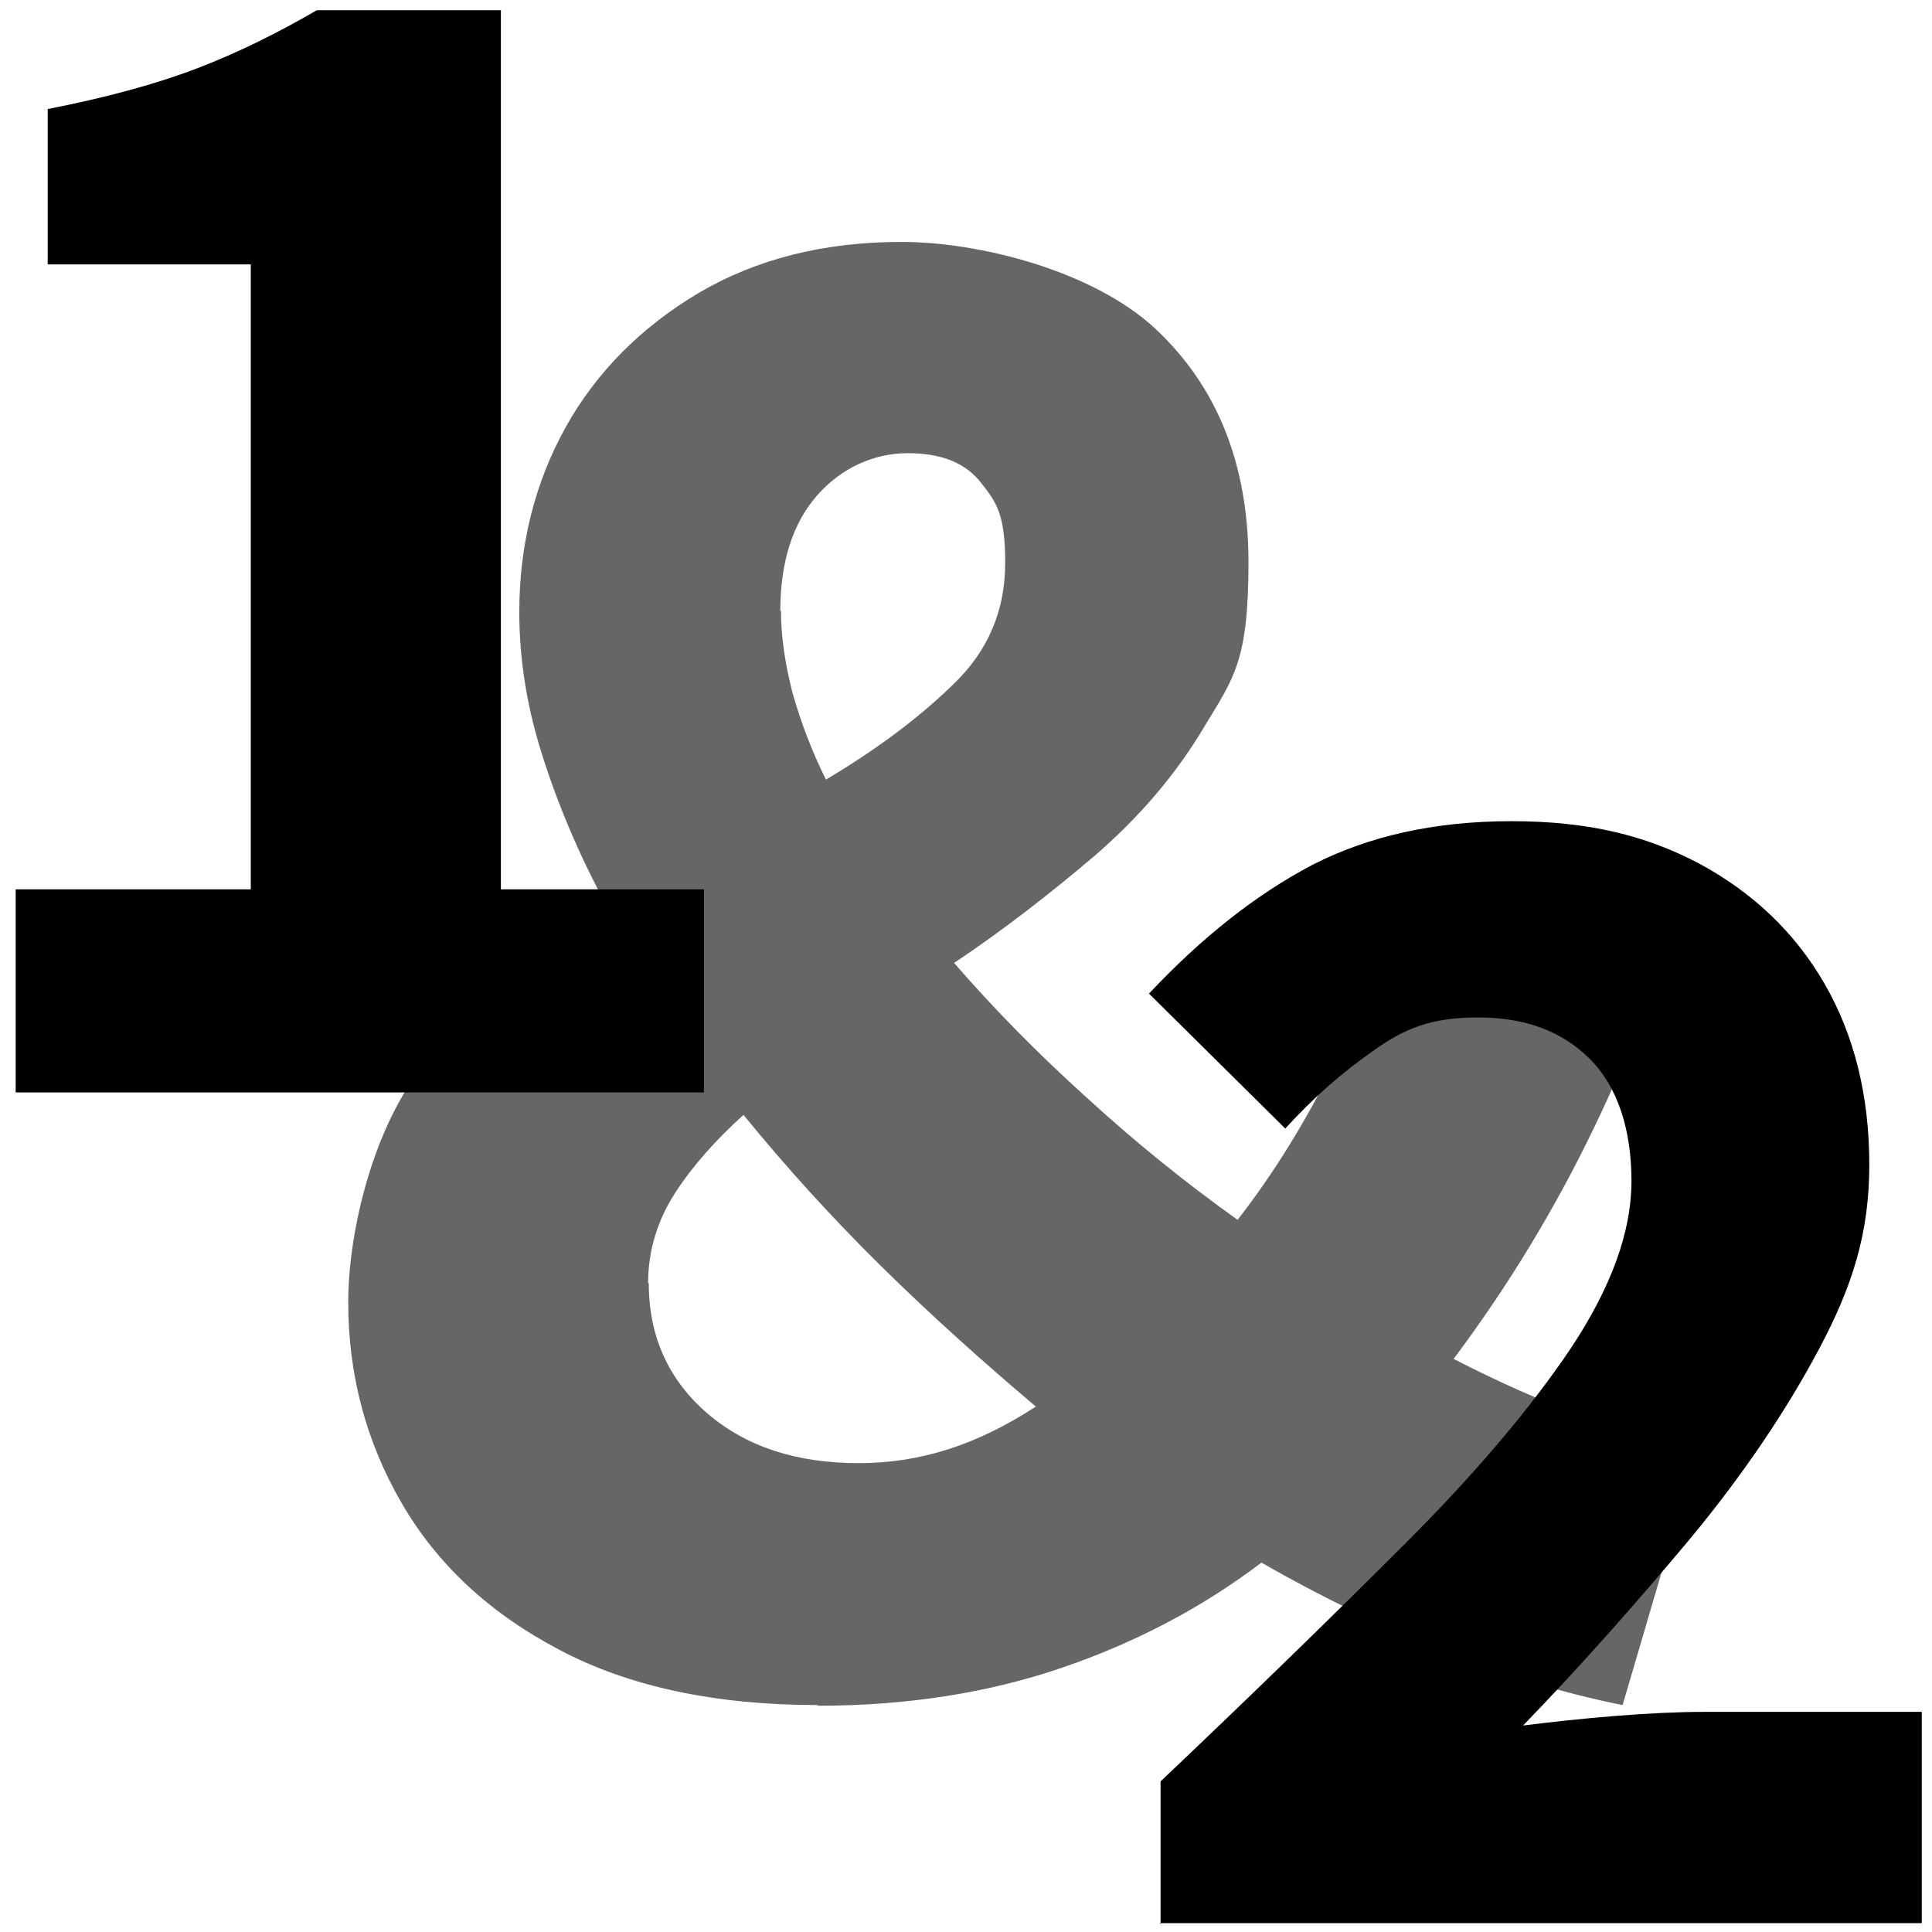
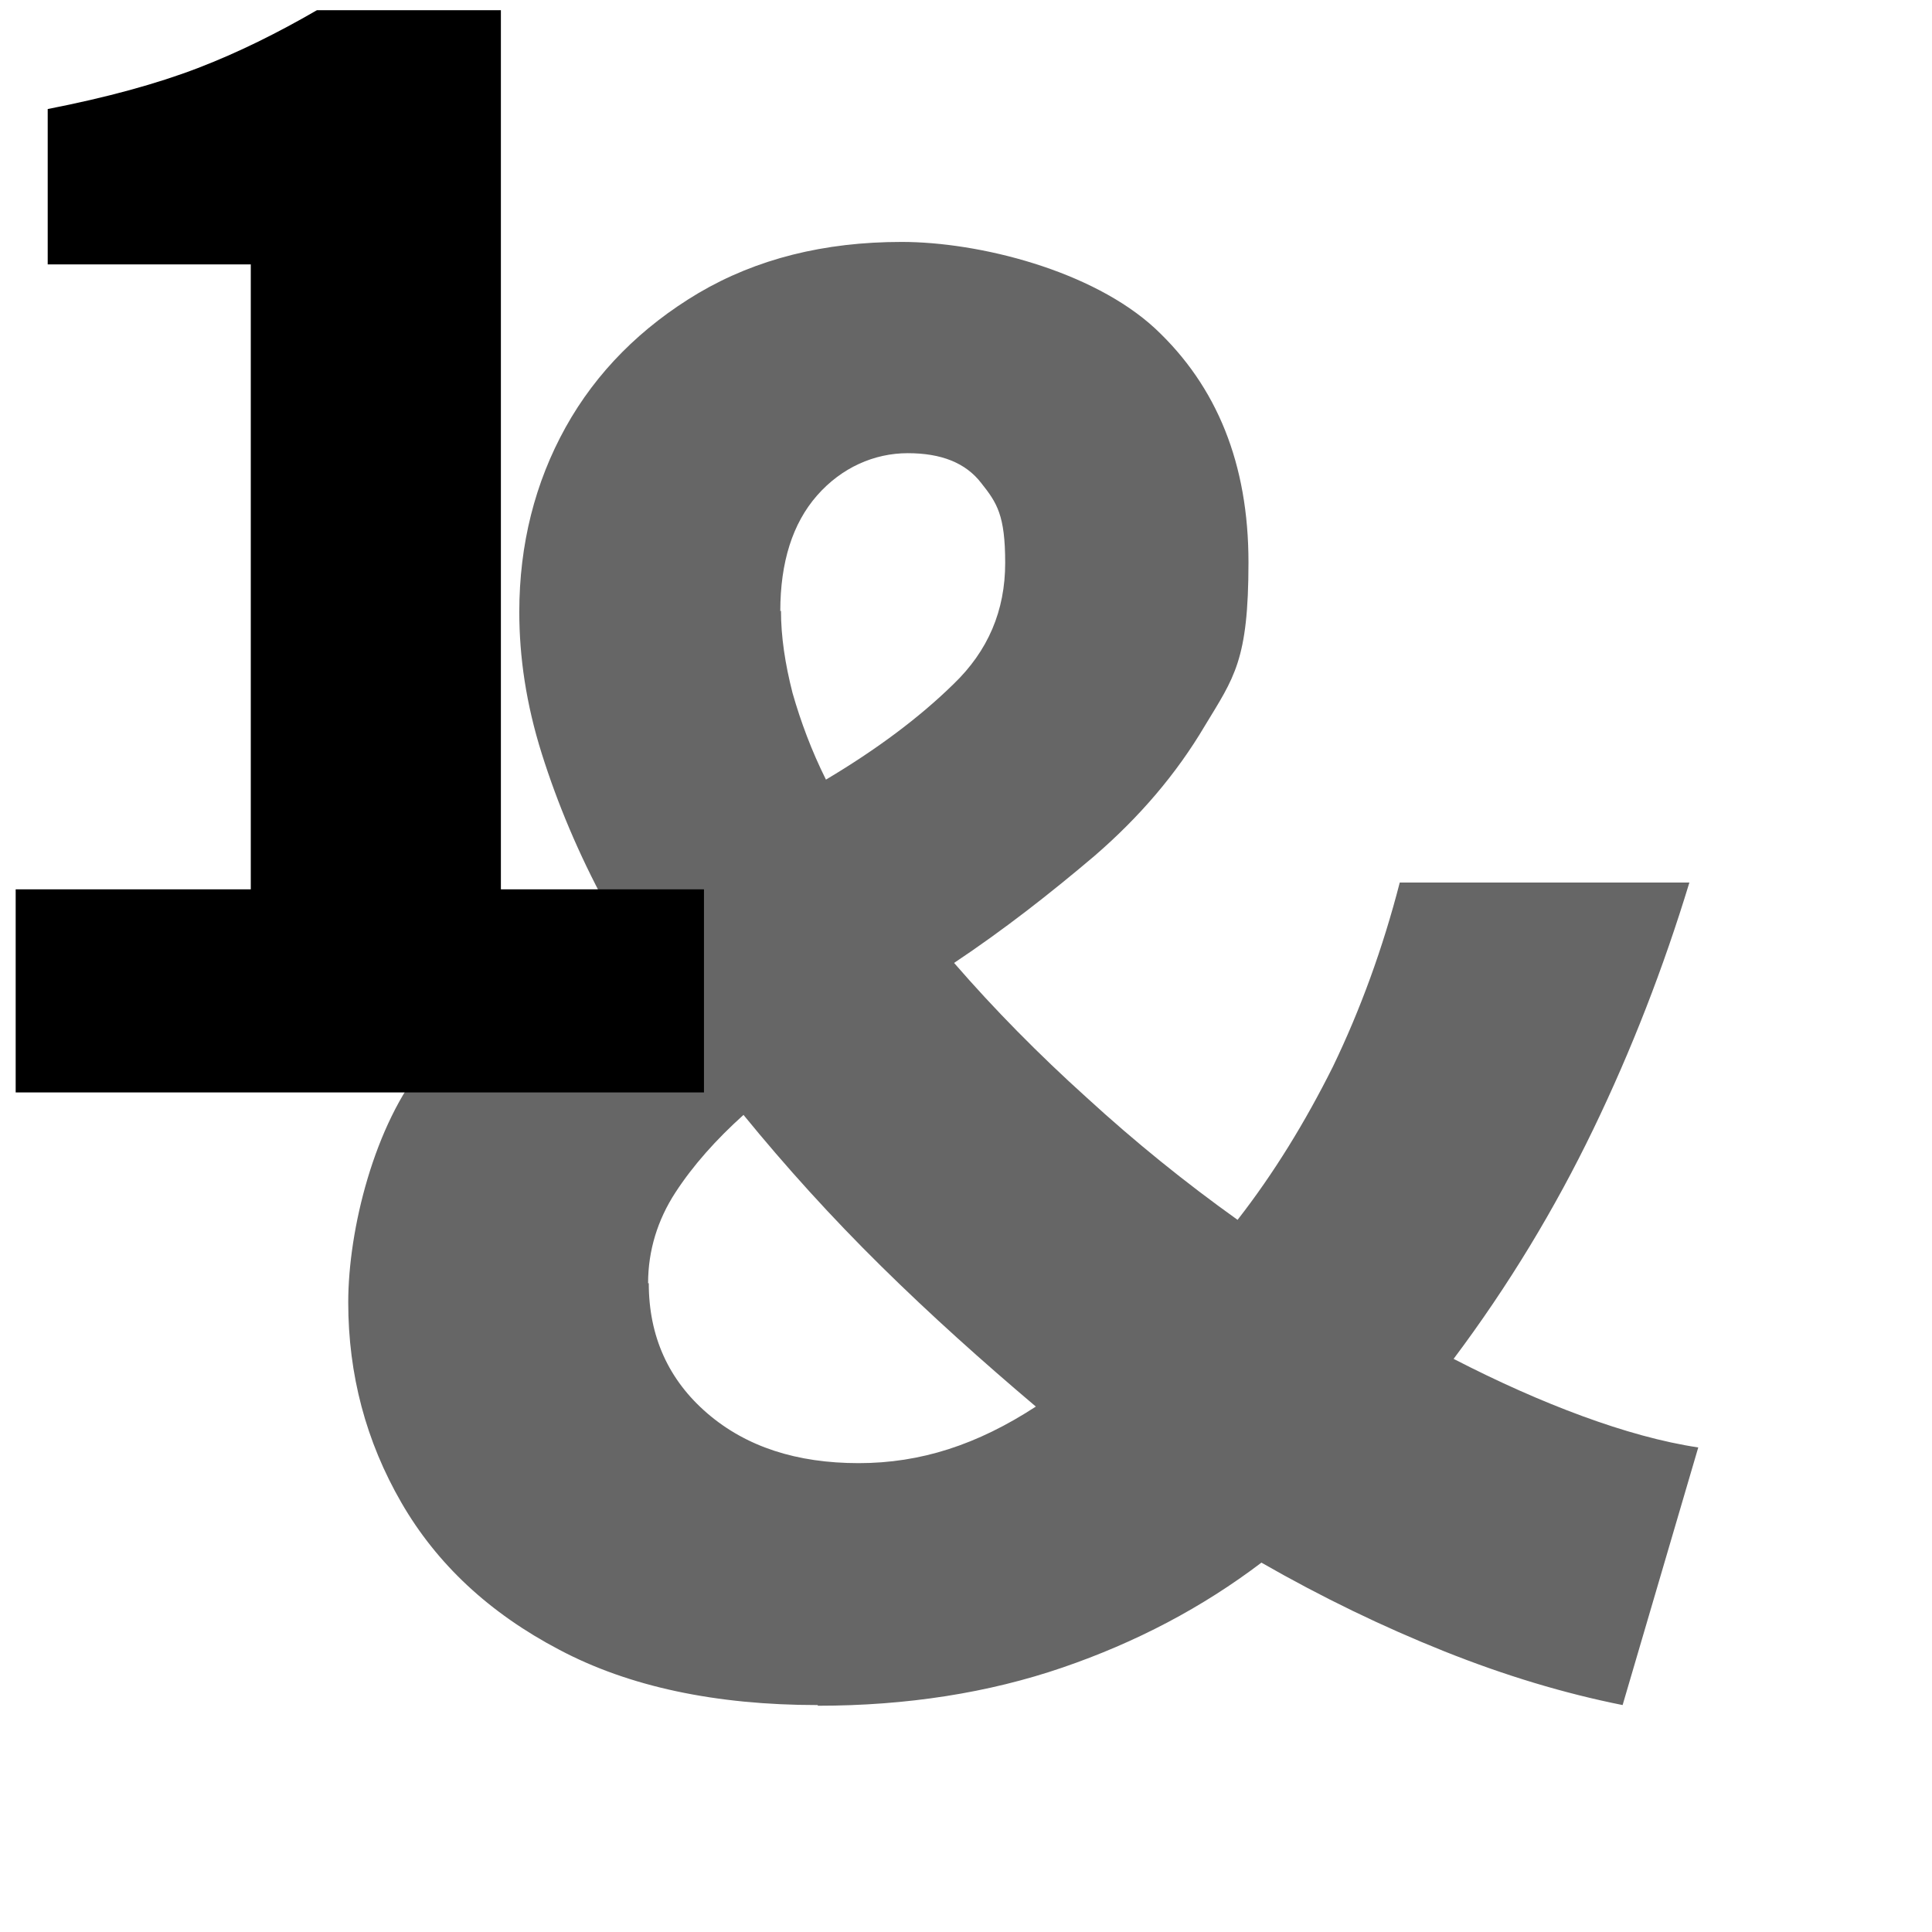
<svg xmlns="http://www.w3.org/2000/svg" version="1.1" viewBox="0 0 283.5 283.5">
  <defs>
    <style>
      .st0 {
        opacity: .6;
      }

      .st1 {
        display: none;
      }
    </style>
  </defs>
  <g id="Calque_1_-_copie_4">
    <path d="M2.3,160.3v-29.8h34.5V38.8H7v-22.8c8.7-1.7,16-3.7,22-6,6-2.3,11.8-5.2,17.5-8.5h27v129h29.8v29.8H2.3Z" />
-     <path d="M170.3,282.4v-21c13.5-12.8,25.5-24.5,35.9-34.9s18.5-20,24.4-28.8c5.8-8.8,8.8-16.9,8.8-24.4s-2-13.8-6.1-17.9c-4.1-4.1-9.5-6.1-16.4-6.1s-10.8,1.6-15.4,4.9c-4.6,3.2-8.9,7-12.9,11.4l-20-19.8c7.8-8.3,15.8-14.6,24-18.9,8.2-4.2,17.9-6.4,29.2-6.4s19.7,2.1,27.5,6.2c7.8,4.2,14,10,18.4,17.6,4.4,7.6,6.6,16.5,6.6,26.6s-2.5,17.9-7.4,27.1c-4.9,9.2-11.2,18.5-18.9,27.8-7.7,9.2-15.8,18.4-24.5,27.4,4-.5,8.5-1,13.5-1.4,5-.4,9.3-.6,13-.6h32v31h-111.8Z" />
    <g class="st0">
      <path d="M120,250.2c-15,0-27.7-2.7-37.9-8.1-10.3-5.4-18-12.6-23.2-21.6-5.2-9-7.8-18.8-7.8-29.4s3.8-26.1,11.3-35.1c7.5-9,16.4-16.8,26.5-23.3-4-7.4-7.1-14.8-9.4-22.1s-3.3-14.2-3.3-20.8c0-9.9,2.3-19,6.8-27.1,4.5-8.1,11.1-14.7,19.5-19.7,8.5-5,18.4-7.5,29.8-7.5s28,4.2,37.2,12.7c9.1,8.5,13.7,19.9,13.7,34.3s-2.1,16.9-6.4,24c-4.2,7.1-9.6,13.4-16.2,19.1-6.6,5.6-13.4,10.9-20.6,15.7,5.9,6.8,12.4,13.4,19.5,19.8,7.1,6.5,14.4,12.4,22.1,17.9,5.3-6.8,9.9-14.3,14-22.5,4-8.3,7.3-17.3,9.8-27h42.5c-3.8,12.5-8.5,24.6-14.1,36.2-5.6,11.6-12.4,22.9-20.5,33.7,6.6,3.4,12.9,6.2,18.9,8.4s11.7,3.8,17,4.6l-11.1,37.8c-8.5-1.7-17.2-4.3-26.2-7.9-9-3.6-17.9-7.9-26.8-13-8.7,6.6-18.4,11.7-29.2,15.4-10.8,3.7-22.8,5.6-35.9,5.6ZM95.2,188.3c0,7.8,2.9,14.2,8.6,19.1,5.7,4.9,13.1,7.3,22.2,7.3s17.4-2.7,26-8.3c-7.8-6.6-15.4-13.4-22.7-20.6-7.3-7.2-14-14.6-20.2-22.2-4,3.6-7.4,7.4-10,11.4-2.6,4-4,8.5-4,13.3ZM114.6,89.6c0,3.8.6,7.8,1.7,12.1,1.2,4.2,2.8,8.5,4.9,12.7,7.4-4.4,13.7-9.1,18.7-14,5.1-4.9,7.6-10.8,7.6-17.8s-1.2-8.8-3.5-11.7c-2.3-3-5.9-4.4-10.8-4.4s-9.7,2.1-13.3,6.2c-3.6,4.1-5.4,9.8-5.4,17Z" />
    </g>
  </g>
  <g id="Calque_1" class="st1">
-     <path d="M136.2,217c-12.8,0-23.8-2.1-32.9-6.2-9.1-4.2-16.5-9.6-22.4-16.2l17-23.2c4.8,4.7,10.2,8.5,16,11.5,5.8,3,12.1,4.5,18.8,4.5s14.1-1.6,18.8-4.9c4.7-3.2,7-7.9,7-13.9s-1.2-8.7-3.5-12.1c-2.3-3.4-6.6-6-12.8-7.9-6.2-1.8-15-2.8-26.5-2.8v-26c14.3,0,24.2-2,29.5-5.9,5.3-3.9,8-9,8-15.4s-1.7-9.8-5-12.9c-3.3-3.1-8.2-4.6-14.5-4.6s-10.8,1.2-15.4,3.8c-4.6,2.5-9.4,5.9-14.4,10.2l-18.5-22.5c7.3-6.3,15.1-11.3,23.2-14.9,8.2-3.6,17.1-5.4,26.8-5.4,16.3,0,29.5,3.8,39.6,11.4,10.1,7.6,15.1,18.3,15.1,32.1s-2.3,15.2-6.9,21c-4.6,5.8-11.1,10.6-19.6,14.2v1c9.2,2.7,16.7,7.2,22.6,13.6,5.9,6.4,8.9,14.8,8.9,25.1s-2.7,18.2-8.1,25.1c-5.4,6.9-12.6,12.2-21.5,15.8-8.9,3.6-18.7,5.4-29.4,5.4Z" />
-   </g>
+     </g>
  <g id="Calque_1_-_copie" class="st1">
    <g>
      <path d="M83,214v-38H14.2v-25.2l58-95.5h45v92.8h18.2v28h-18.2v38h-34.2ZM49.5,148h33.5v-25.8c0-5.2.2-11.1.6-17.9.4-6.8.7-12.6.9-17.6h-1c-2,4.3-4.1,8.8-6.2,13.2-2.2,4.5-4.4,9-6.8,13.5l-21,34.5Z" />
-       <path d="M203.2,217c-13,0-24-2.2-33-6.5s-16.7-9.6-23-15.8l16.5-23.2c4.8,4.3,10.1,8,15.8,11.1,5.7,3.1,11.8,4.6,18.5,4.6s14.7-2.1,19.5-6.2c4.8-4.2,7.2-10.3,7.2-18.5s-2.3-14.1-7-18.2c-4.7-4.2-10.7-6.3-18-6.3s-8.5.6-11.6,1.8c-3.1,1.2-7,3.3-11.9,6.3l-16.5-10.5,4.5-80.2h90v31h-58.2l-2.8,29.8c5.5-2.5,11.4-3.8,17.8-3.8,9.2,0,17.5,1.8,25.1,5.2,7.6,3.5,13.7,8.9,18.4,16.1,4.7,7.2,7,16.5,7,27.9s-2.7,21.7-8.1,30c-5.4,8.3-12.5,14.7-21.4,19-8.8,4.3-18.4,6.5-28.8,6.5Z" />
+       <path d="M203.2,217c-13,0-24-2.2-33-6.5s-16.7-9.6-23-15.8l16.5-23.2c4.8,4.3,10.1,8,15.8,11.1,5.7,3.1,11.8,4.6,18.5,4.6s14.7-2.1,19.5-6.2c4.8-4.2,7.2-10.3,7.2-18.5s-2.3-14.1-7-18.2c-4.7-4.2-10.7-6.3-18-6.3s-8.5.6-11.6,1.8c-3.1,1.2-7,3.3-11.9,6.3l-16.5-10.5,4.5-80.2h90v31h-58.2l-2.8,29.8c5.5-2.5,11.4-3.8,17.8-3.8,9.2,0,17.5,1.8,25.1,5.2,7.6,3.5,13.7,8.9,18.4,16.1,4.7,7.2,7,16.5,7,27.9s-2.7,21.7-8.1,30c-5.4,8.3-12.5,14.7-21.4,19-8.8,4.3-18.4,6.5-28.8,6.5" />
    </g>
  </g>
  <g id="Calque_1_-_copie_2" class="st1">
    <g>
      <path d="M83,214v-38H14.2v-25.2l58-95.5h45v92.8h18.2v28h-18.2v38h-34.2ZM49.5,148h33.5v-25.8c0-5.2.2-11.1.6-17.9.4-6.8.7-12.6.9-17.6h-1c-2,4.3-4.1,8.8-6.2,13.2-2.2,4.5-4.4,9-6.8,13.5l-21,34.5Z" />
      <path d="M198.7,217c-10.5,0-19.6-1.9-27.4-5.8s-14.1-8.2-19.1-13.2l19.5-22c2.7,3,6.2,5.6,10.8,7.9s9.1,3.4,13.8,3.4,11.4-1.5,16.1-4.6c4.8-3.1,8.6-8.2,11.6-15.5s4.7-17,5-29.4c-4.2,5.2-9.3,9.3-15.4,12.3-6.1,3-11.5,4.5-16.4,4.5-9,0-17-1.8-24.1-5.2-7.1-3.5-12.7-8.9-16.9-16.1-4.2-7.2-6.2-16.5-6.2-27.6s2.4-20.5,7.2-28.5c4.8-8,11.2-14.1,19.2-18.4s16.8-6.4,26.2-6.4,20.1,2.7,29.2,8.1c9.2,5.4,16.6,13.9,22.4,25.4s8.6,26.6,8.6,45.2-3,35.9-9.1,48.6c-6.1,12.8-14,22.2-23.8,28.2-9.8,6.1-20.2,9.1-31.4,9.1ZM183.5,105.5c0,8.3,2,14.2,6,17.8s9,5.2,15,5.2,8.4-1.2,12.6-3.6c4.2-2.4,8-6.5,11.1-12.1-1.7-12.5-4.8-21.1-9.4-25.9-4.6-4.8-9.7-7.1-15.4-7.1s-10,2-14,6.1c-4,4.1-6,10.6-6,19.6Z" />
    </g>
  </g>
  <g id="Calque_1_-_copie_3" class="st1">
    <path d="M115.2,214c1-17.7,2.9-33.5,5.8-47.5,2.8-14,7.2-27.4,13-40.3,5.8-12.8,13.8-26.2,23.8-40h-71.2v-31h110.5v22.5c-9.2,11.2-16.5,21.7-22.1,31.5-5.6,9.8-9.9,19.9-13,30.1-3.1,10.3-5.3,21.4-6.6,33.4-1.3,12-2.3,25.8-3,41.2h-37Z" />
  </g>
</svg>